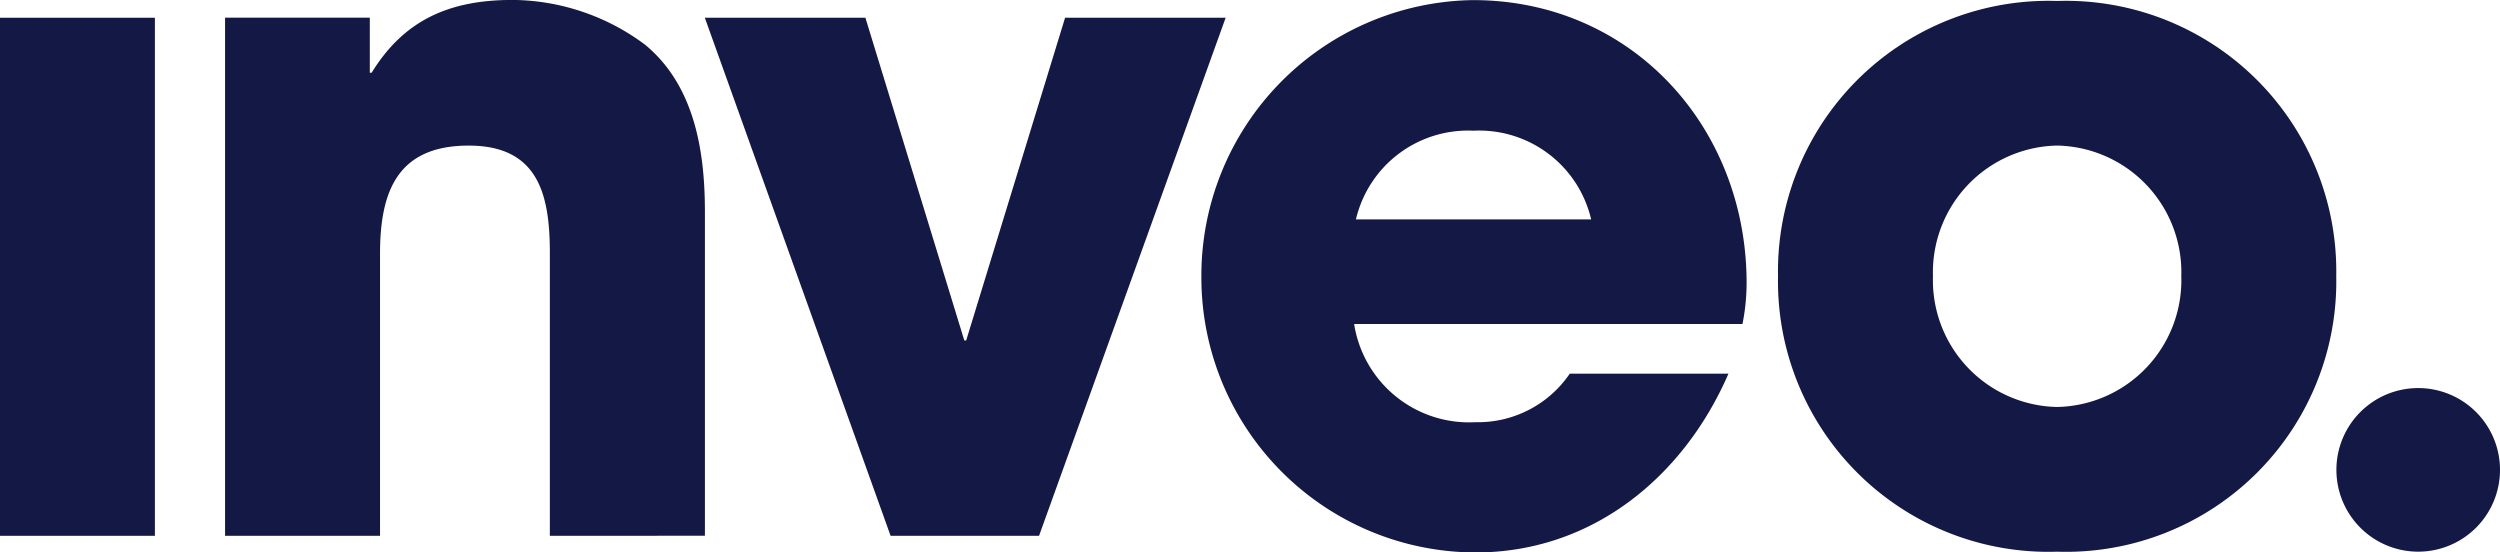
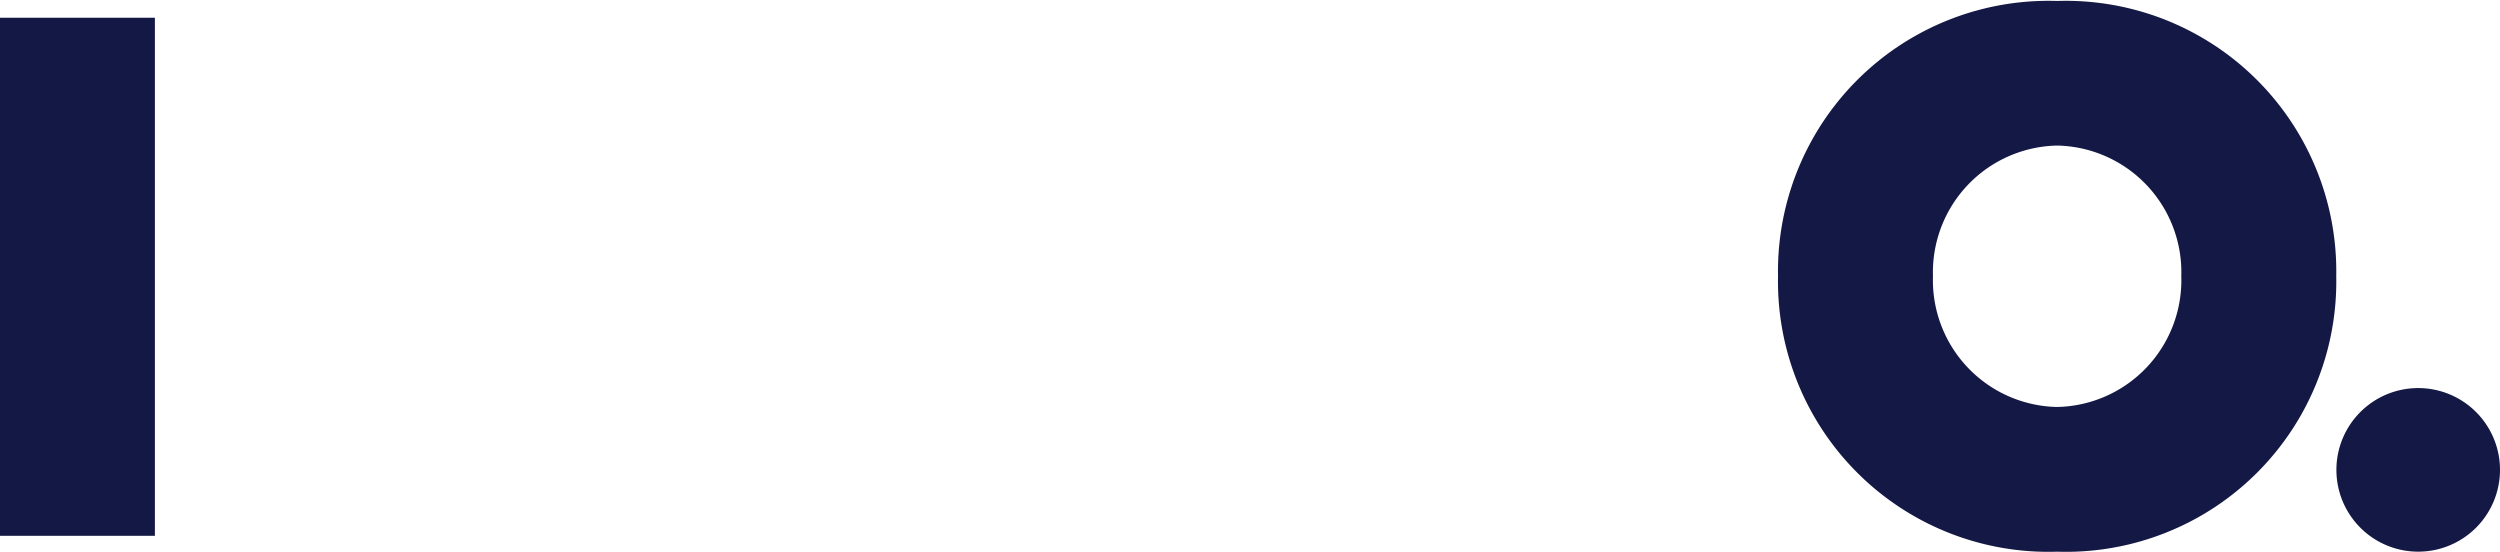
<svg xmlns="http://www.w3.org/2000/svg" width="114" height="25.192" viewBox="0 0 114 25.192">
  <defs>
    <clipPath id="clip-path">
      <path id="Path_3" data-name="Path 3" d="M0-91.778H114V-116.97H0Z" transform="translate(0 116.97)" fill="#141844" />
    </clipPath>
  </defs>
  <g id="logo_inveo_header" transform="translate(0 116.97)">
    <path id="Path_1" data-name="Path 1" d="M0-89.588H7.063v-23.624H0Z" transform="translate(0 -2.949)" fill="#141844" />
    <g id="Group_2" data-name="Group 2" transform="translate(0 -116.97)" clip-path="url(#clip-path)">
      <g id="Group_1" data-name="Group 1" transform="translate(10.259 0)">
-         <path id="Path_2" data-name="Path 2" d="M-53.972-89.017v-12.9c0-2.639-.512-4.894-3.7-4.894-3.276,0-4.044,2.127-4.044,4.939v12.853h-7.066v-23.624h6.6v2.511h.083c1.491-2.428,3.576-3.321,6.43-3.321a10.238,10.238,0,0,1,6.043,2.044c2.258,1.871,2.725,4.853,2.725,7.62v14.769Z" transform="translate(68.786 113.45)" fill="#141844" />
-       </g>
+         </g>
    </g>
    <g id="Group_3" data-name="Group 3" transform="translate(32.14 -116.161)">
-       <path id="Path_4" data-name="Path 4" d="M-55.521-86.068H-62.29l-8.471-23.624h7.322l4.51,14.715h.086l4.51-14.715h7.322Z" transform="translate(70.761 109.692)" fill="#141844" />
-     </g>
+       </g>
    <g id="Group_7" data-name="Group 7" transform="translate(0 -116.97)" clip-path="url(#clip-path)">
      <g id="Group_4" data-name="Group 4" transform="translate(54.778 0)">
-         <path id="Path_5" data-name="Path 5" d="M-89.9-53.82h-17.709a5.306,5.306,0,0,0,5.534,4.479,5.065,5.065,0,0,0,4.3-2.214h7.236c-2.044,4.715-6.216,8.154-11.535,8.154a12.533,12.533,0,0,1-12.5-12.5,12.567,12.567,0,0,1,12.386-12.687c7.236,0,12.476,5.79,12.476,12.9A9.528,9.528,0,0,1-89.9-53.82m-12.262-8.813a5.253,5.253,0,0,0-5.365,4.044H-96.8a5.245,5.245,0,0,0-5.365-4.044" transform="translate(114.579 68.593)" fill="#141844" />
-       </g>
+         </g>
      <g id="Group_5" data-name="Group 5" transform="translate(81.077 0.045)">
        <path id="Path_6" data-name="Path 6" d="M-46.373-91.487A12.331,12.331,0,0,1-59.1-104.043,12.335,12.335,0,0,1-46.373-116.6a12.335,12.335,0,0,1,12.728,12.556A12.328,12.328,0,0,1-46.373-91.487m0-18.519a5.78,5.78,0,0,0-5.662,5.96,5.78,5.78,0,0,0,5.662,5.96,5.78,5.78,0,0,0,5.662-5.96,5.776,5.776,0,0,0-5.662-5.96" transform="translate(59.101 116.599)" fill="#141844" />
      </g>
      <g id="Group_6" data-name="Group 6" transform="translate(106.54 17.696)">
        <path id="Path_7" data-name="Path 7" d="M-27.178-13.589a3.73,3.73,0,0,0-3.73-3.73,3.73,3.73,0,0,0-3.73,3.73,3.73,3.73,0,0,0,3.73,3.73,3.73,3.73,0,0,0,3.73-3.73" transform="translate(34.638 17.319)" fill="#141844" />
      </g>
    </g>
  </g>
</svg>